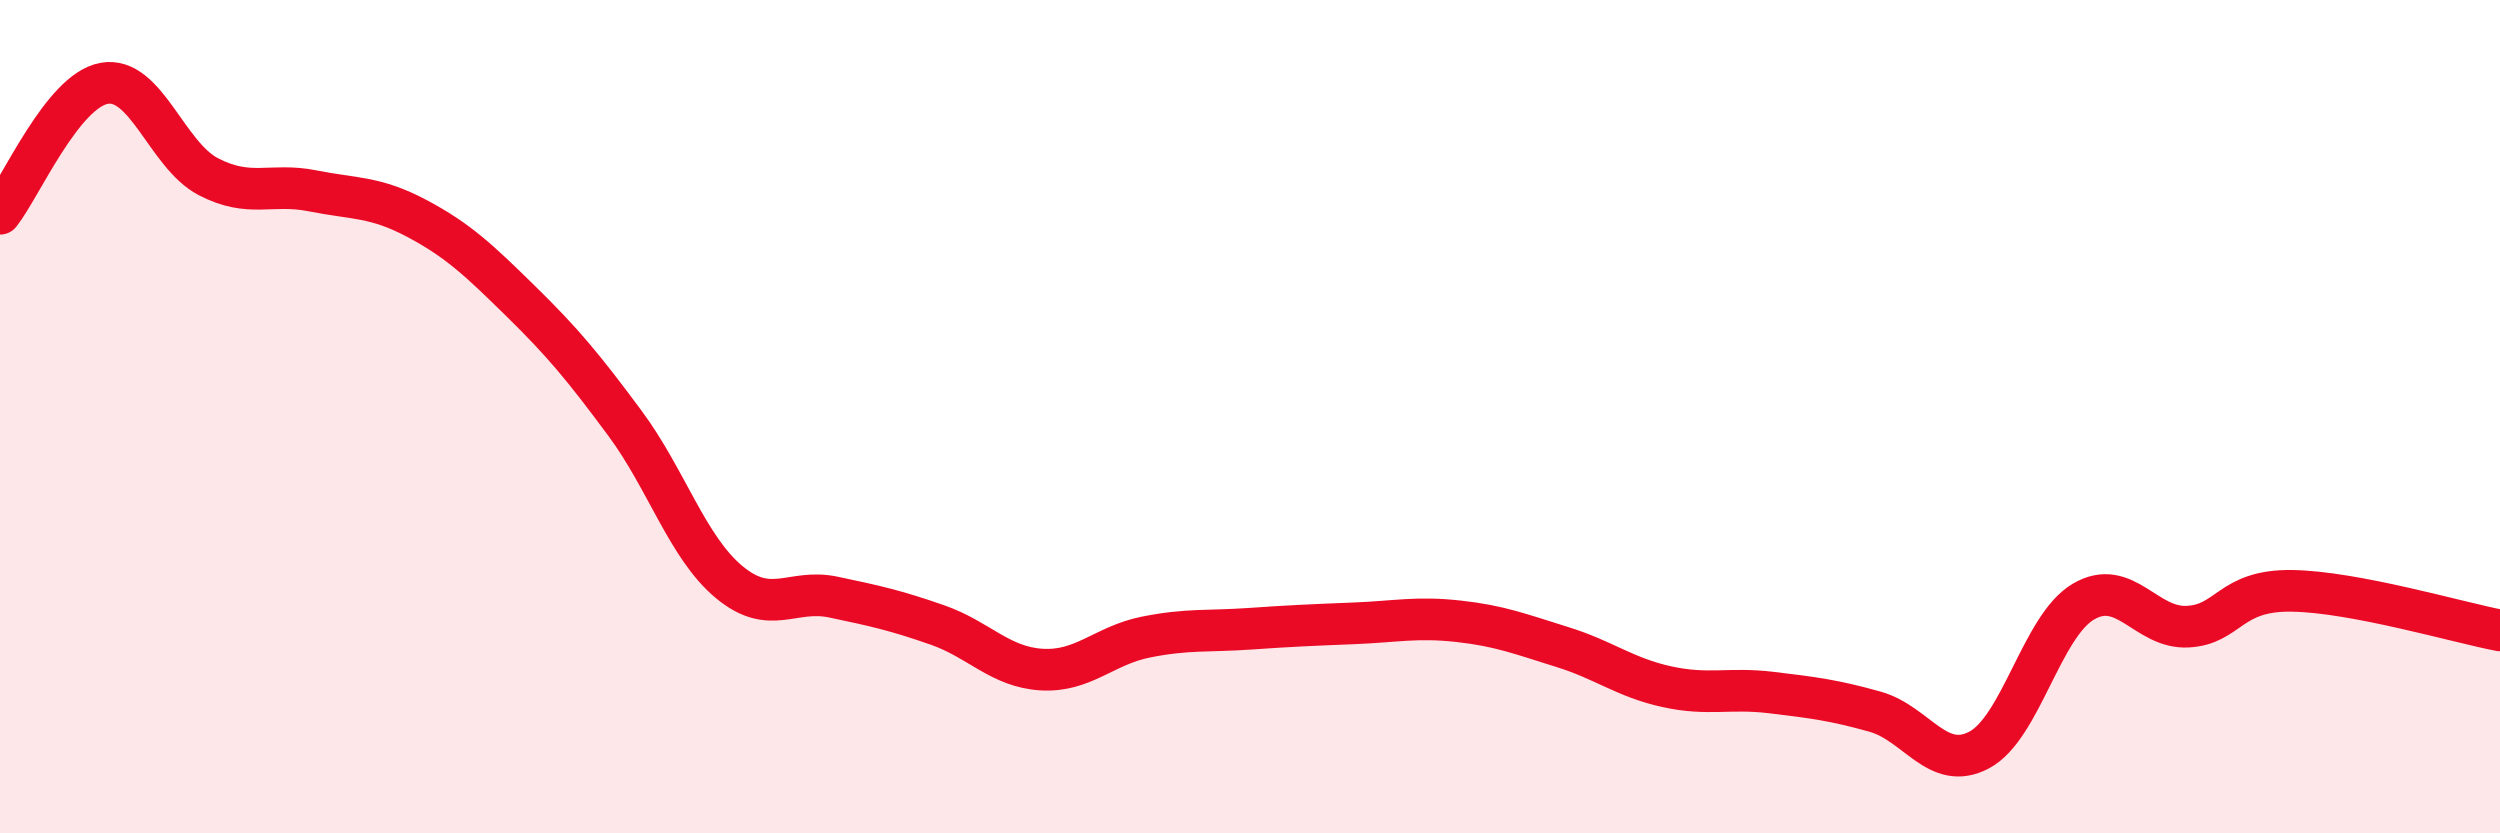
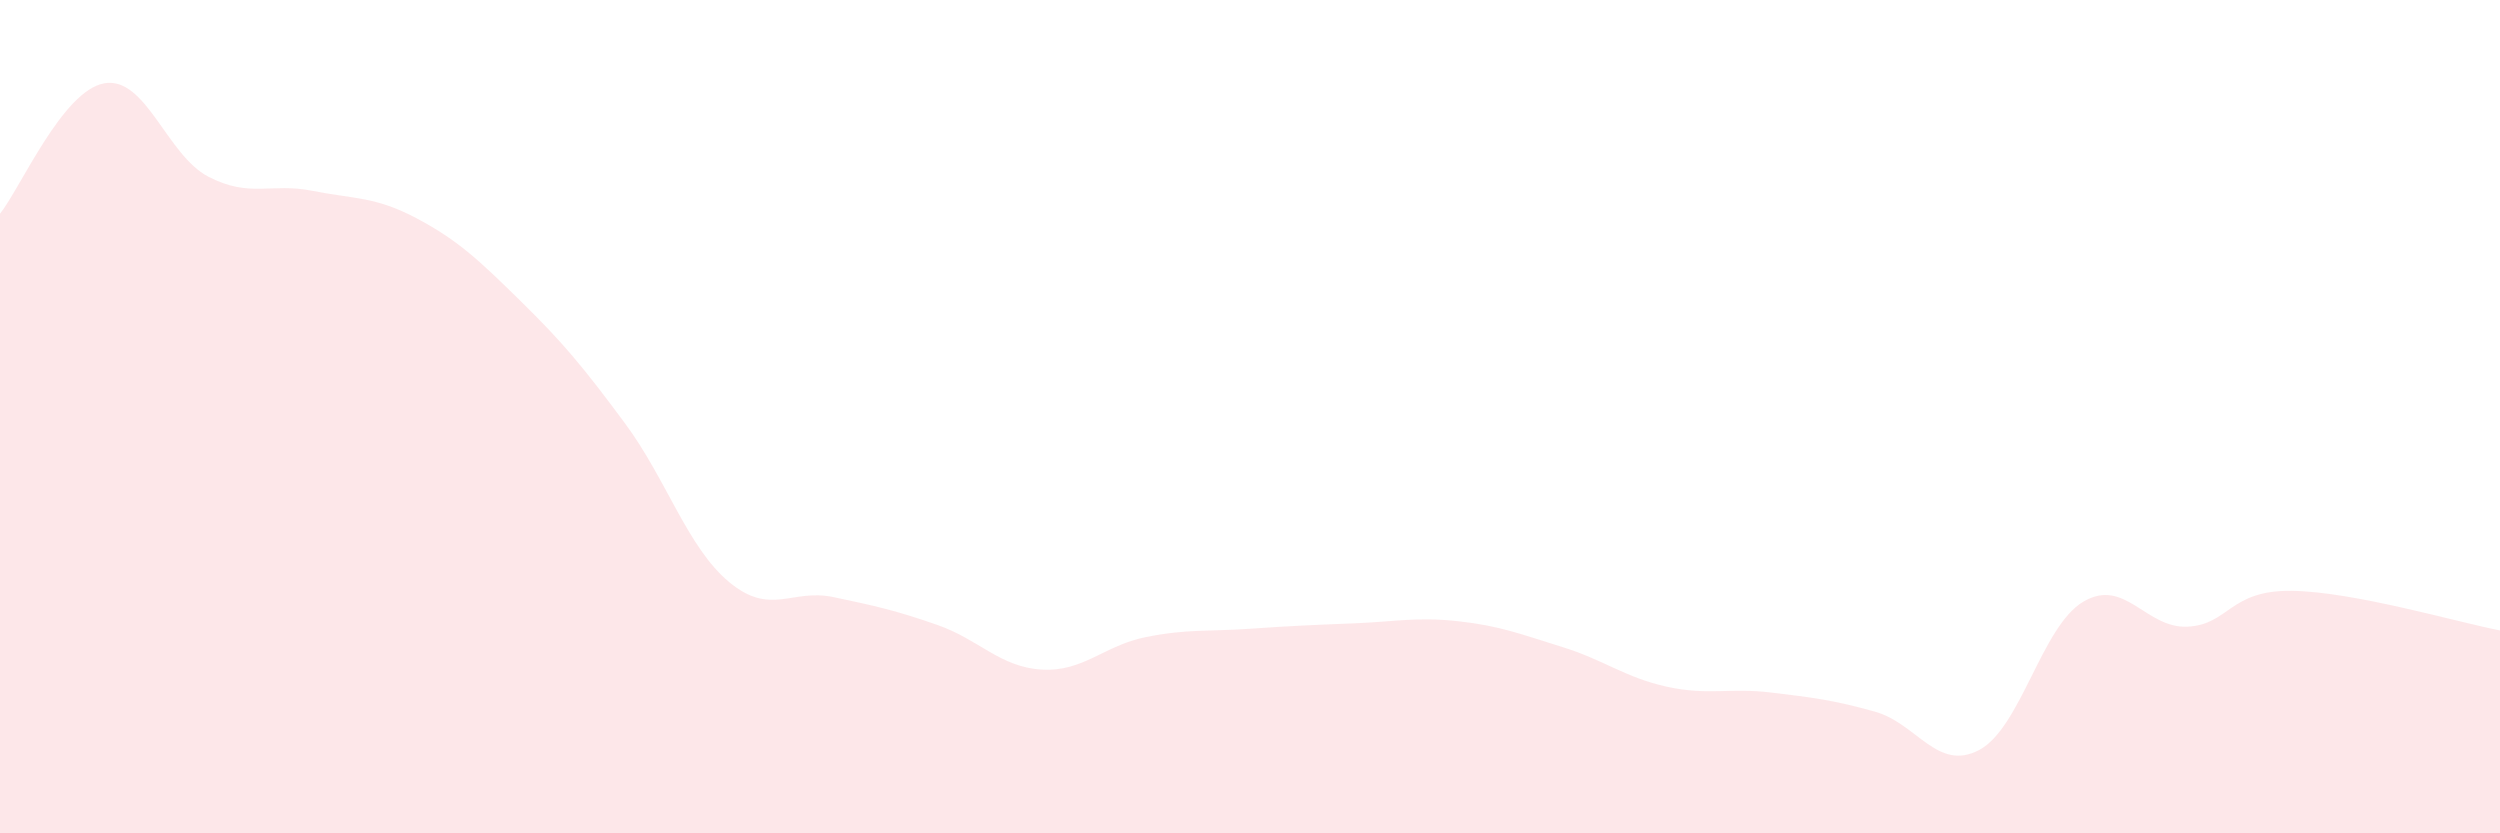
<svg xmlns="http://www.w3.org/2000/svg" width="60" height="20" viewBox="0 0 60 20">
  <path d="M 0,5.13 C 0.5,4.5 1.5,2.18 2.5,2 C 3.5,1.82 4,3.72 5,4.24 C 6,4.76 6.5,4.38 7.5,4.58 C 8.5,4.78 9,4.71 10,5.24 C 11,5.77 11.5,6.25 12.5,7.23 C 13.5,8.21 14,8.81 15,10.16 C 16,11.51 16.5,13.14 17.5,13.97 C 18.5,14.8 19,14.12 20,14.33 C 21,14.54 21.5,14.65 22.5,15 C 23.5,15.35 24,16.01 25,16.07 C 26,16.13 26.5,15.49 27.5,15.29 C 28.5,15.09 29,15.16 30,15.09 C 31,15.02 31.5,15 32.5,14.96 C 33.5,14.92 34,14.8 35,14.91 C 36,15.02 36.5,15.22 37.5,15.53 C 38.5,15.84 39,16.26 40,16.48 C 41,16.7 41.5,16.5 42.5,16.62 C 43.5,16.74 44,16.8 45,17.08 C 46,17.36 46.5,18.53 47.5,18 C 48.5,17.47 49,15.03 50,14.44 C 51,13.85 51.5,15.09 52.5,15.04 C 53.5,14.99 53.5,14.16 55,14.18 C 56.5,14.2 59,14.94 60,15.13L60 20L0 20Z" fill="#EB0A25" opacity="0.1" stroke-linecap="round" stroke-linejoin="round" />
-   <path d="M 0,5.13 C 0.5,4.5 1.5,2.18 2.5,2 C 3.5,1.82 4,3.72 5,4.24 C 6,4.76 6.5,4.38 7.5,4.58 C 8.5,4.78 9,4.71 10,5.24 C 11,5.77 11.5,6.25 12.5,7.23 C 13.5,8.21 14,8.81 15,10.16 C 16,11.51 16.5,13.14 17.5,13.97 C 18.5,14.8 19,14.12 20,14.33 C 21,14.54 21.5,14.65 22.5,15 C 23.5,15.35 24,16.01 25,16.07 C 26,16.13 26.5,15.49 27.5,15.29 C 28.5,15.09 29,15.16 30,15.09 C 31,15.02 31.5,15 32.5,14.96 C 33.5,14.92 34,14.8 35,14.91 C 36,15.02 36.5,15.22 37.5,15.53 C 38.5,15.84 39,16.26 40,16.48 C 41,16.7 41.5,16.5 42.5,16.62 C 43.5,16.74 44,16.8 45,17.08 C 46,17.36 46.5,18.53 47.5,18 C 48.5,17.47 49,15.03 50,14.44 C 51,13.85 51.5,15.09 52.5,15.04 C 53.5,14.99 53.5,14.16 55,14.18 C 56.5,14.2 59,14.94 60,15.13" stroke="#EB0A25" stroke-width="1" fill="none" stroke-linecap="round" stroke-linejoin="round" />
</svg>